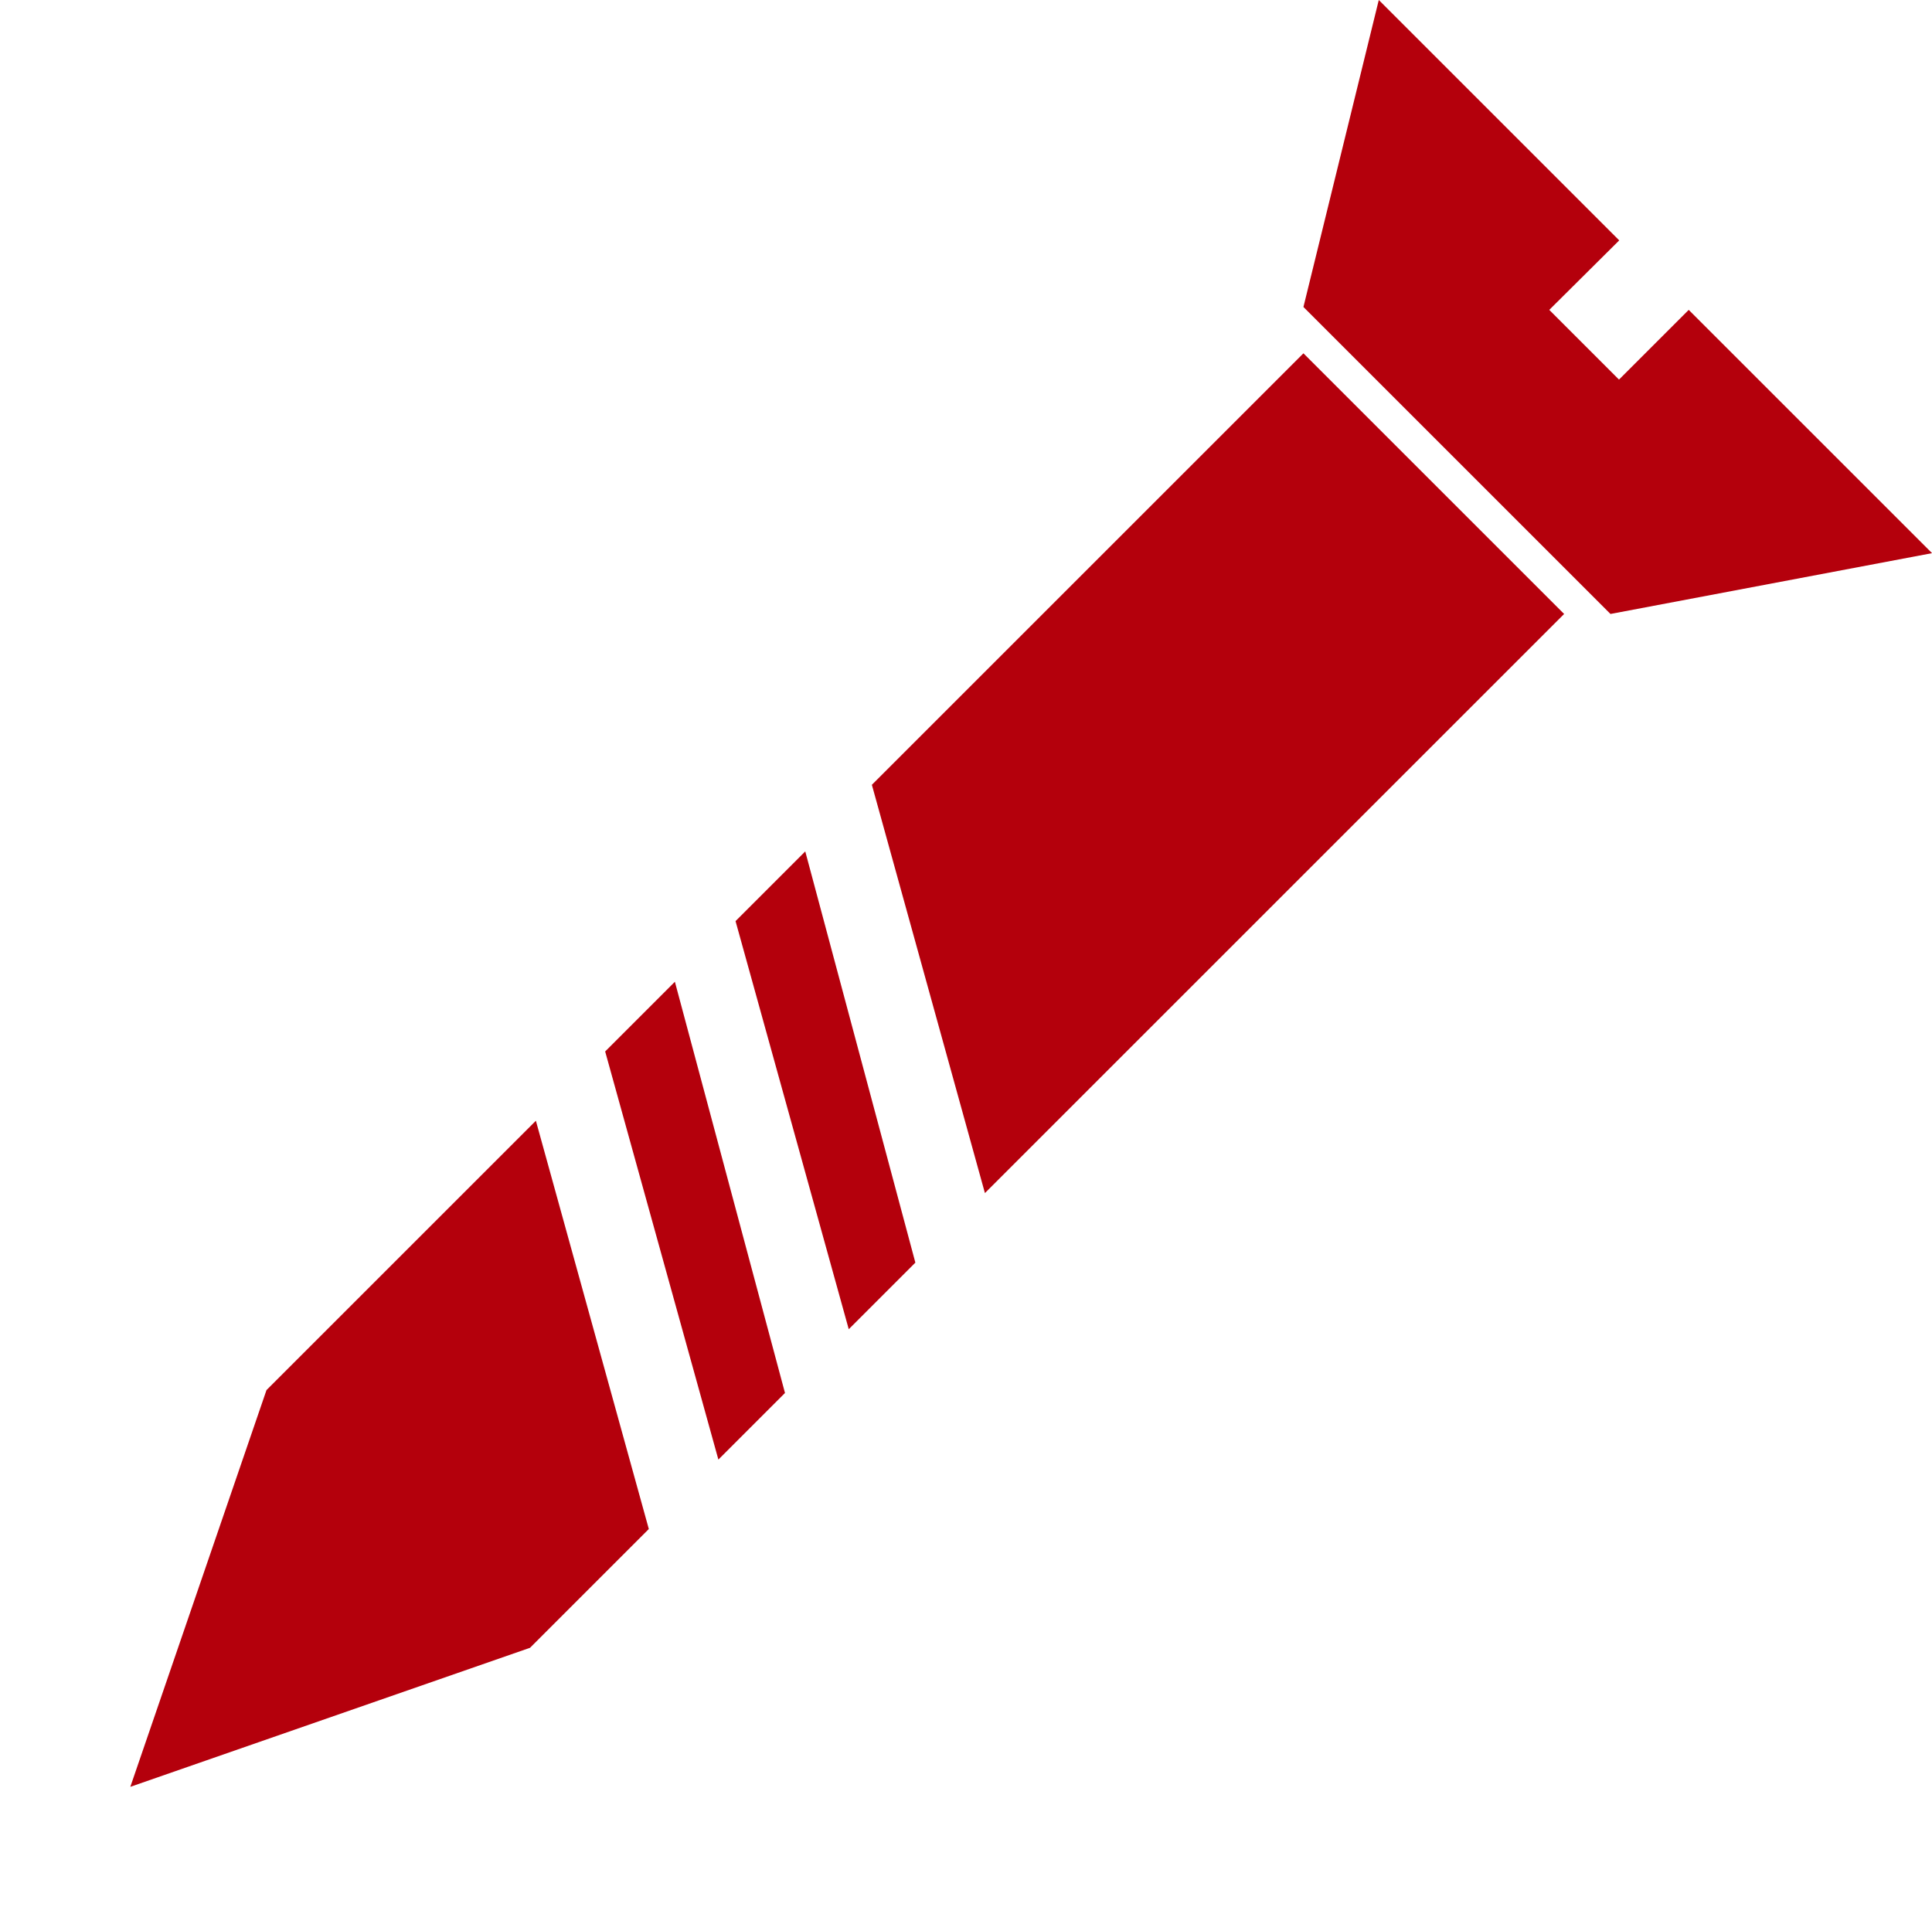
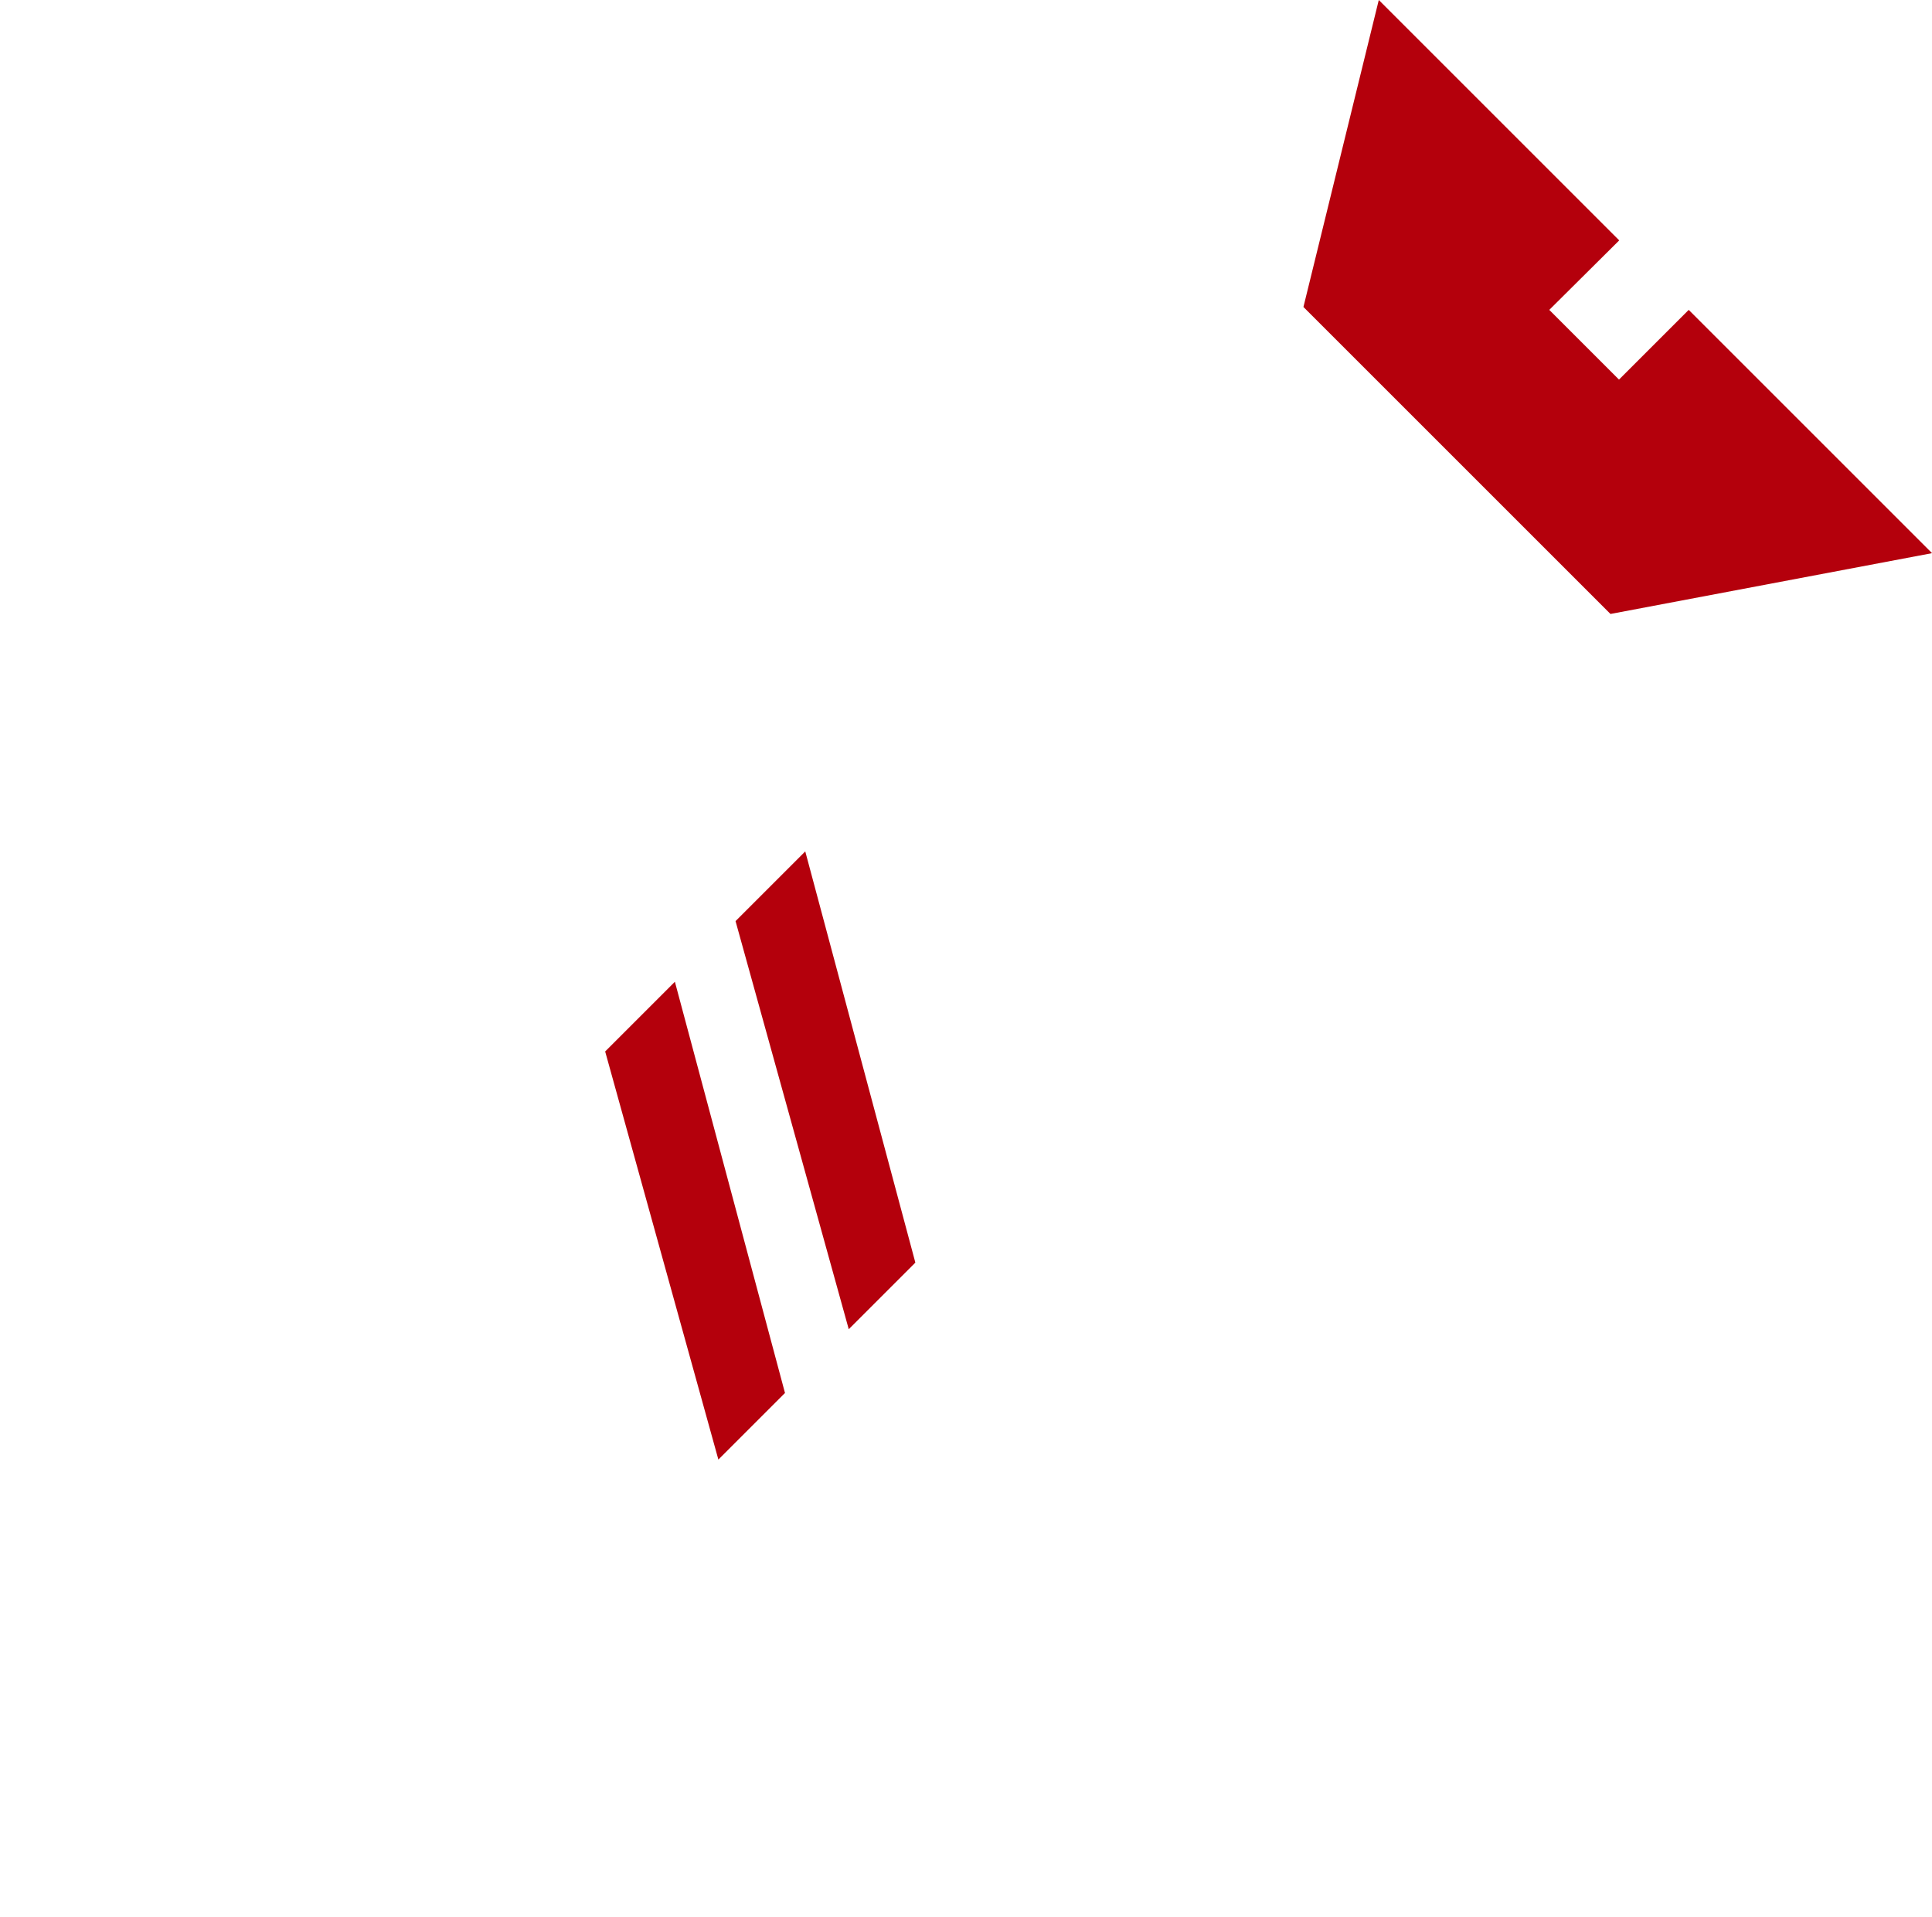
<svg xmlns="http://www.w3.org/2000/svg" width="25.473" height="25.282" viewBox="0 0 25.473 25.282">
  <g id="Illustration_1" data-name="Illustration 1" transform="translate(18.179) rotate(45)">
    <path id="Tracé_1" data-name="Tracé 1" d="M4.483,0H0L2.16,3.565H7.885L10.316,0H5.779V1.3h-1.3Z" fill="#b4000c" />
-     <path id="Tracé_2" data-name="Tracé 2" d="M4.8,7.4H9.661V18.2L4.8,15.447Z" transform="translate(-2.208 -3.403)" fill="#b4000c" />
    <path id="Tracé_3" data-name="Tracé 3" d="M4.8,24.6l4.861,2.808v1.242L4.8,25.9Z" transform="translate(-2.208 -11.314)" fill="#b4000c" />
    <path id="Tracé_4" data-name="Tracé 4" d="M4.8,29.1l4.861,2.808v1.242L4.8,30.4Z" transform="translate(-2.208 -13.383)" fill="#b4000c" />
-     <path id="Tracé_5" data-name="Tracé 5" d="M4.8,38.923l2.43,4.969,2.43-5.023V36.654L4.8,33.9Z" transform="translate(-2.208 -15.591)" fill="#b4000c" />
  </g>
</svg>